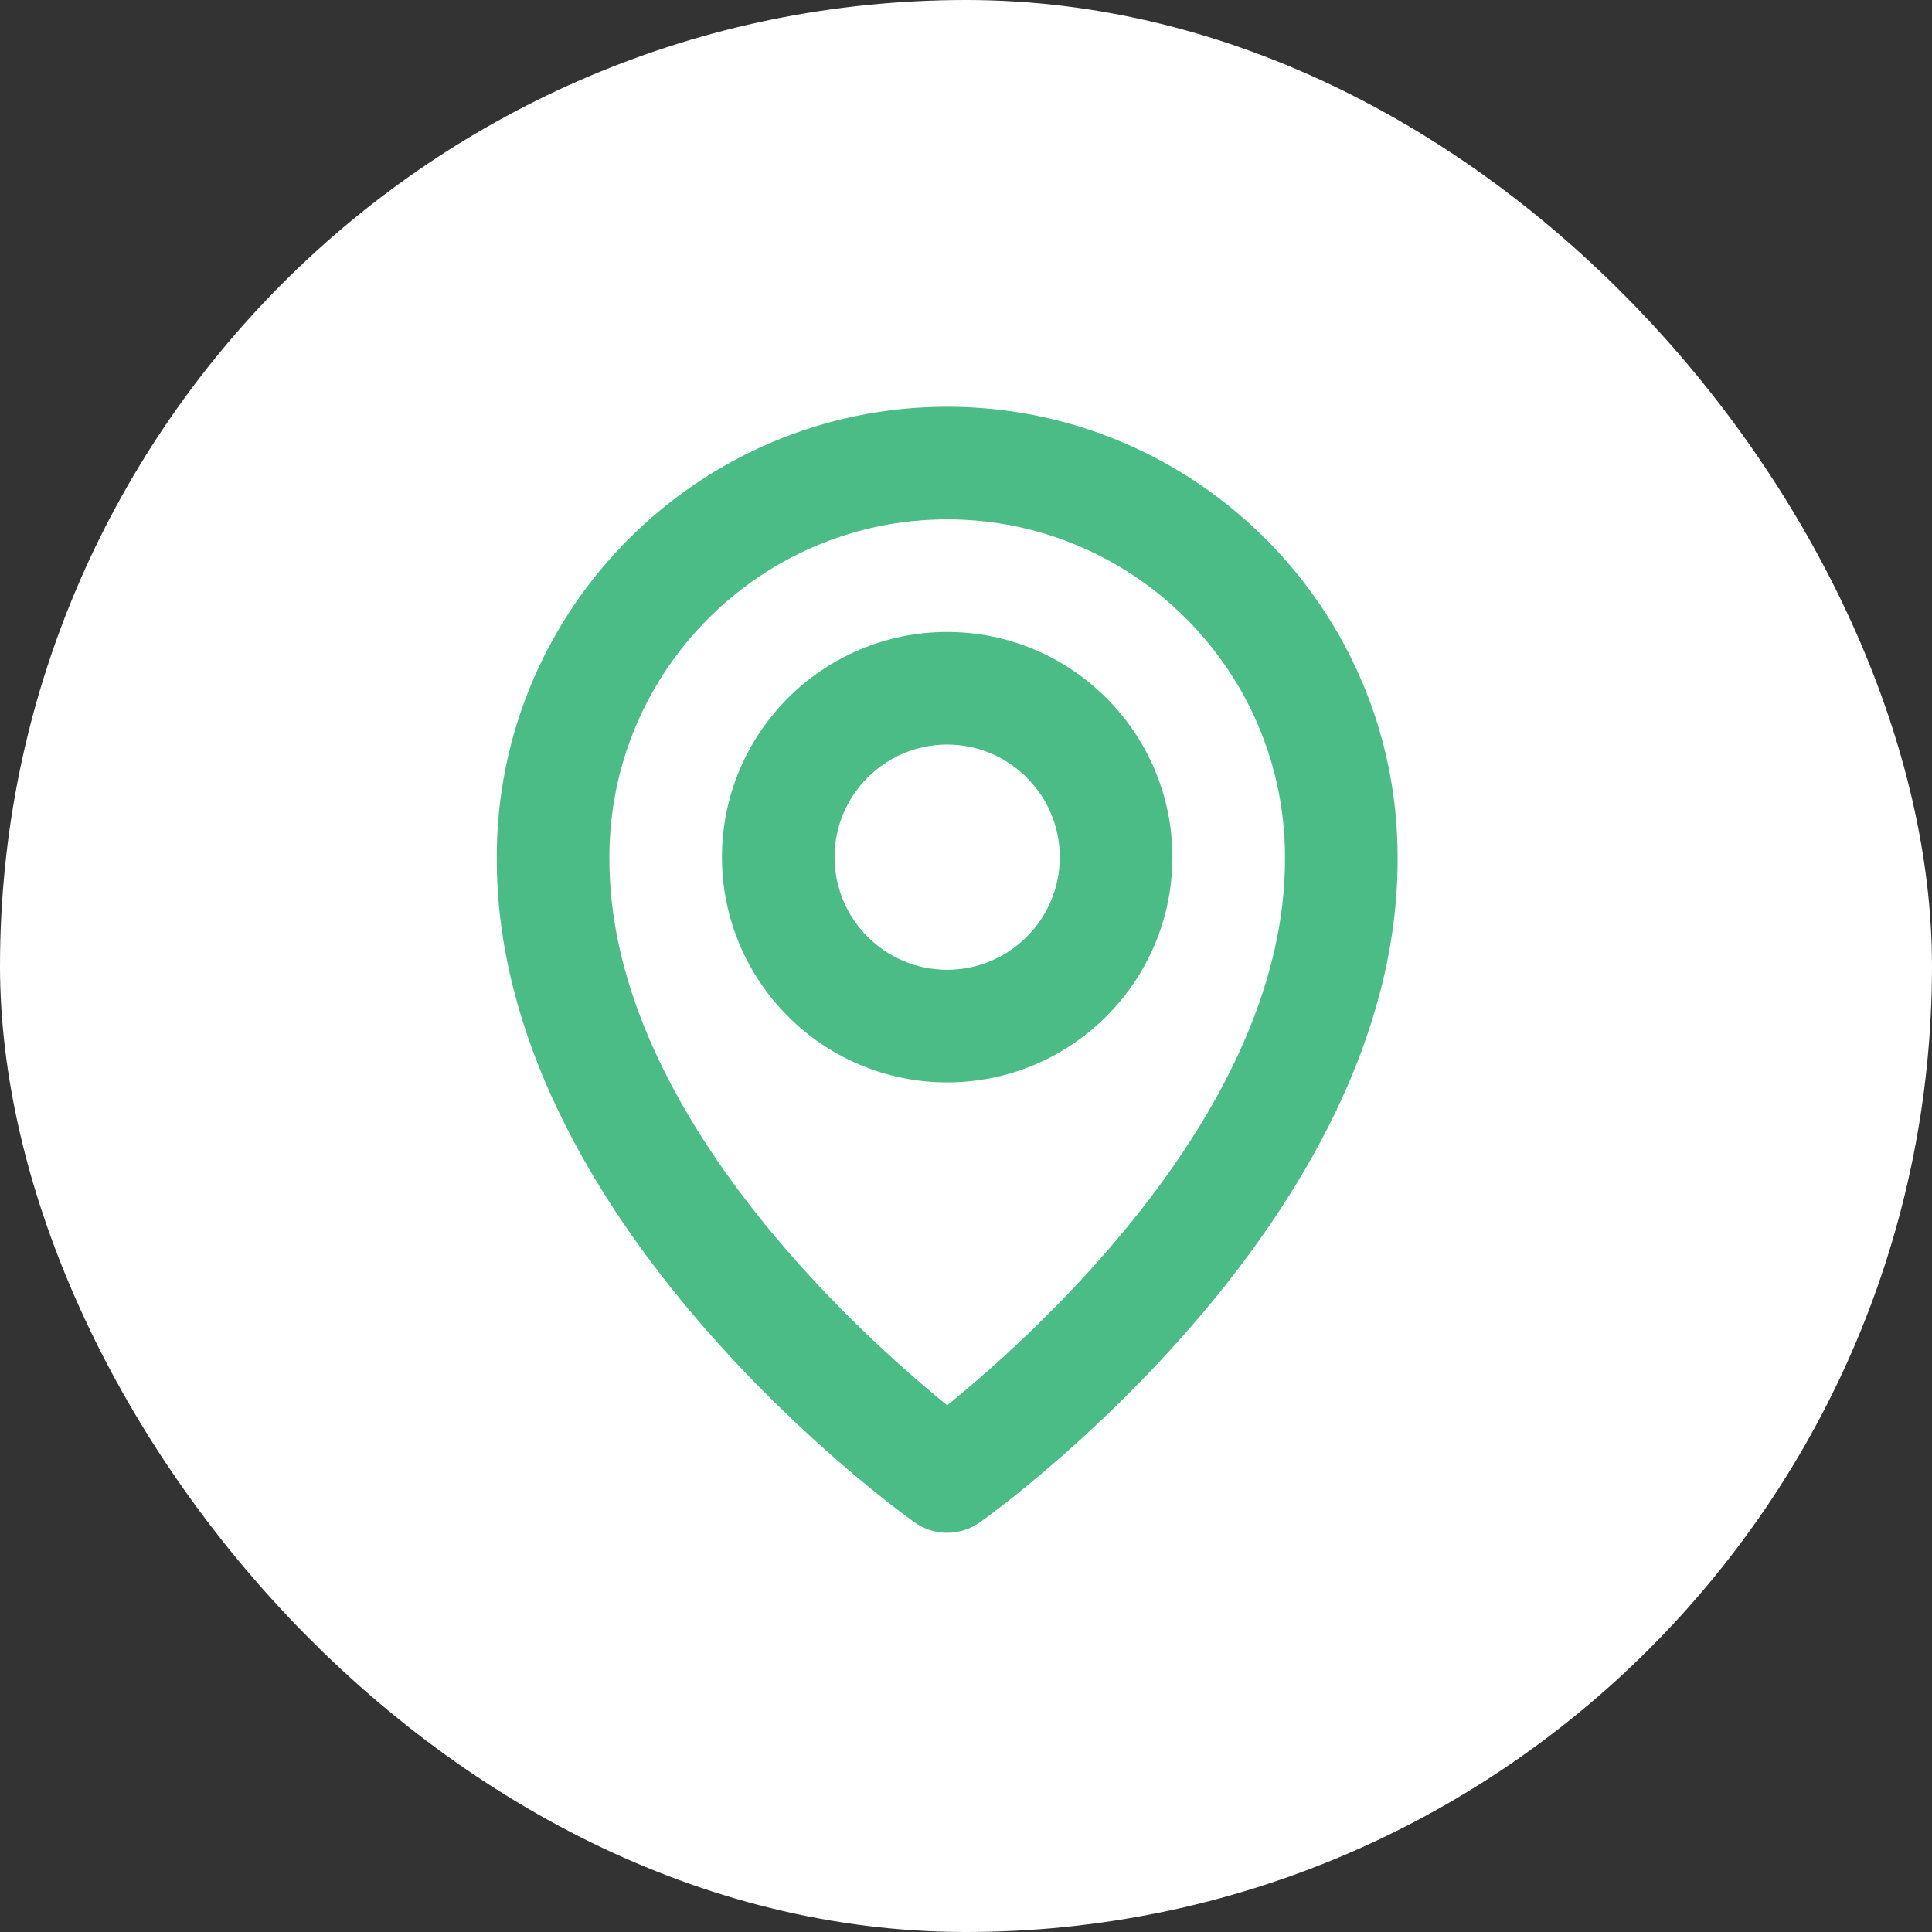
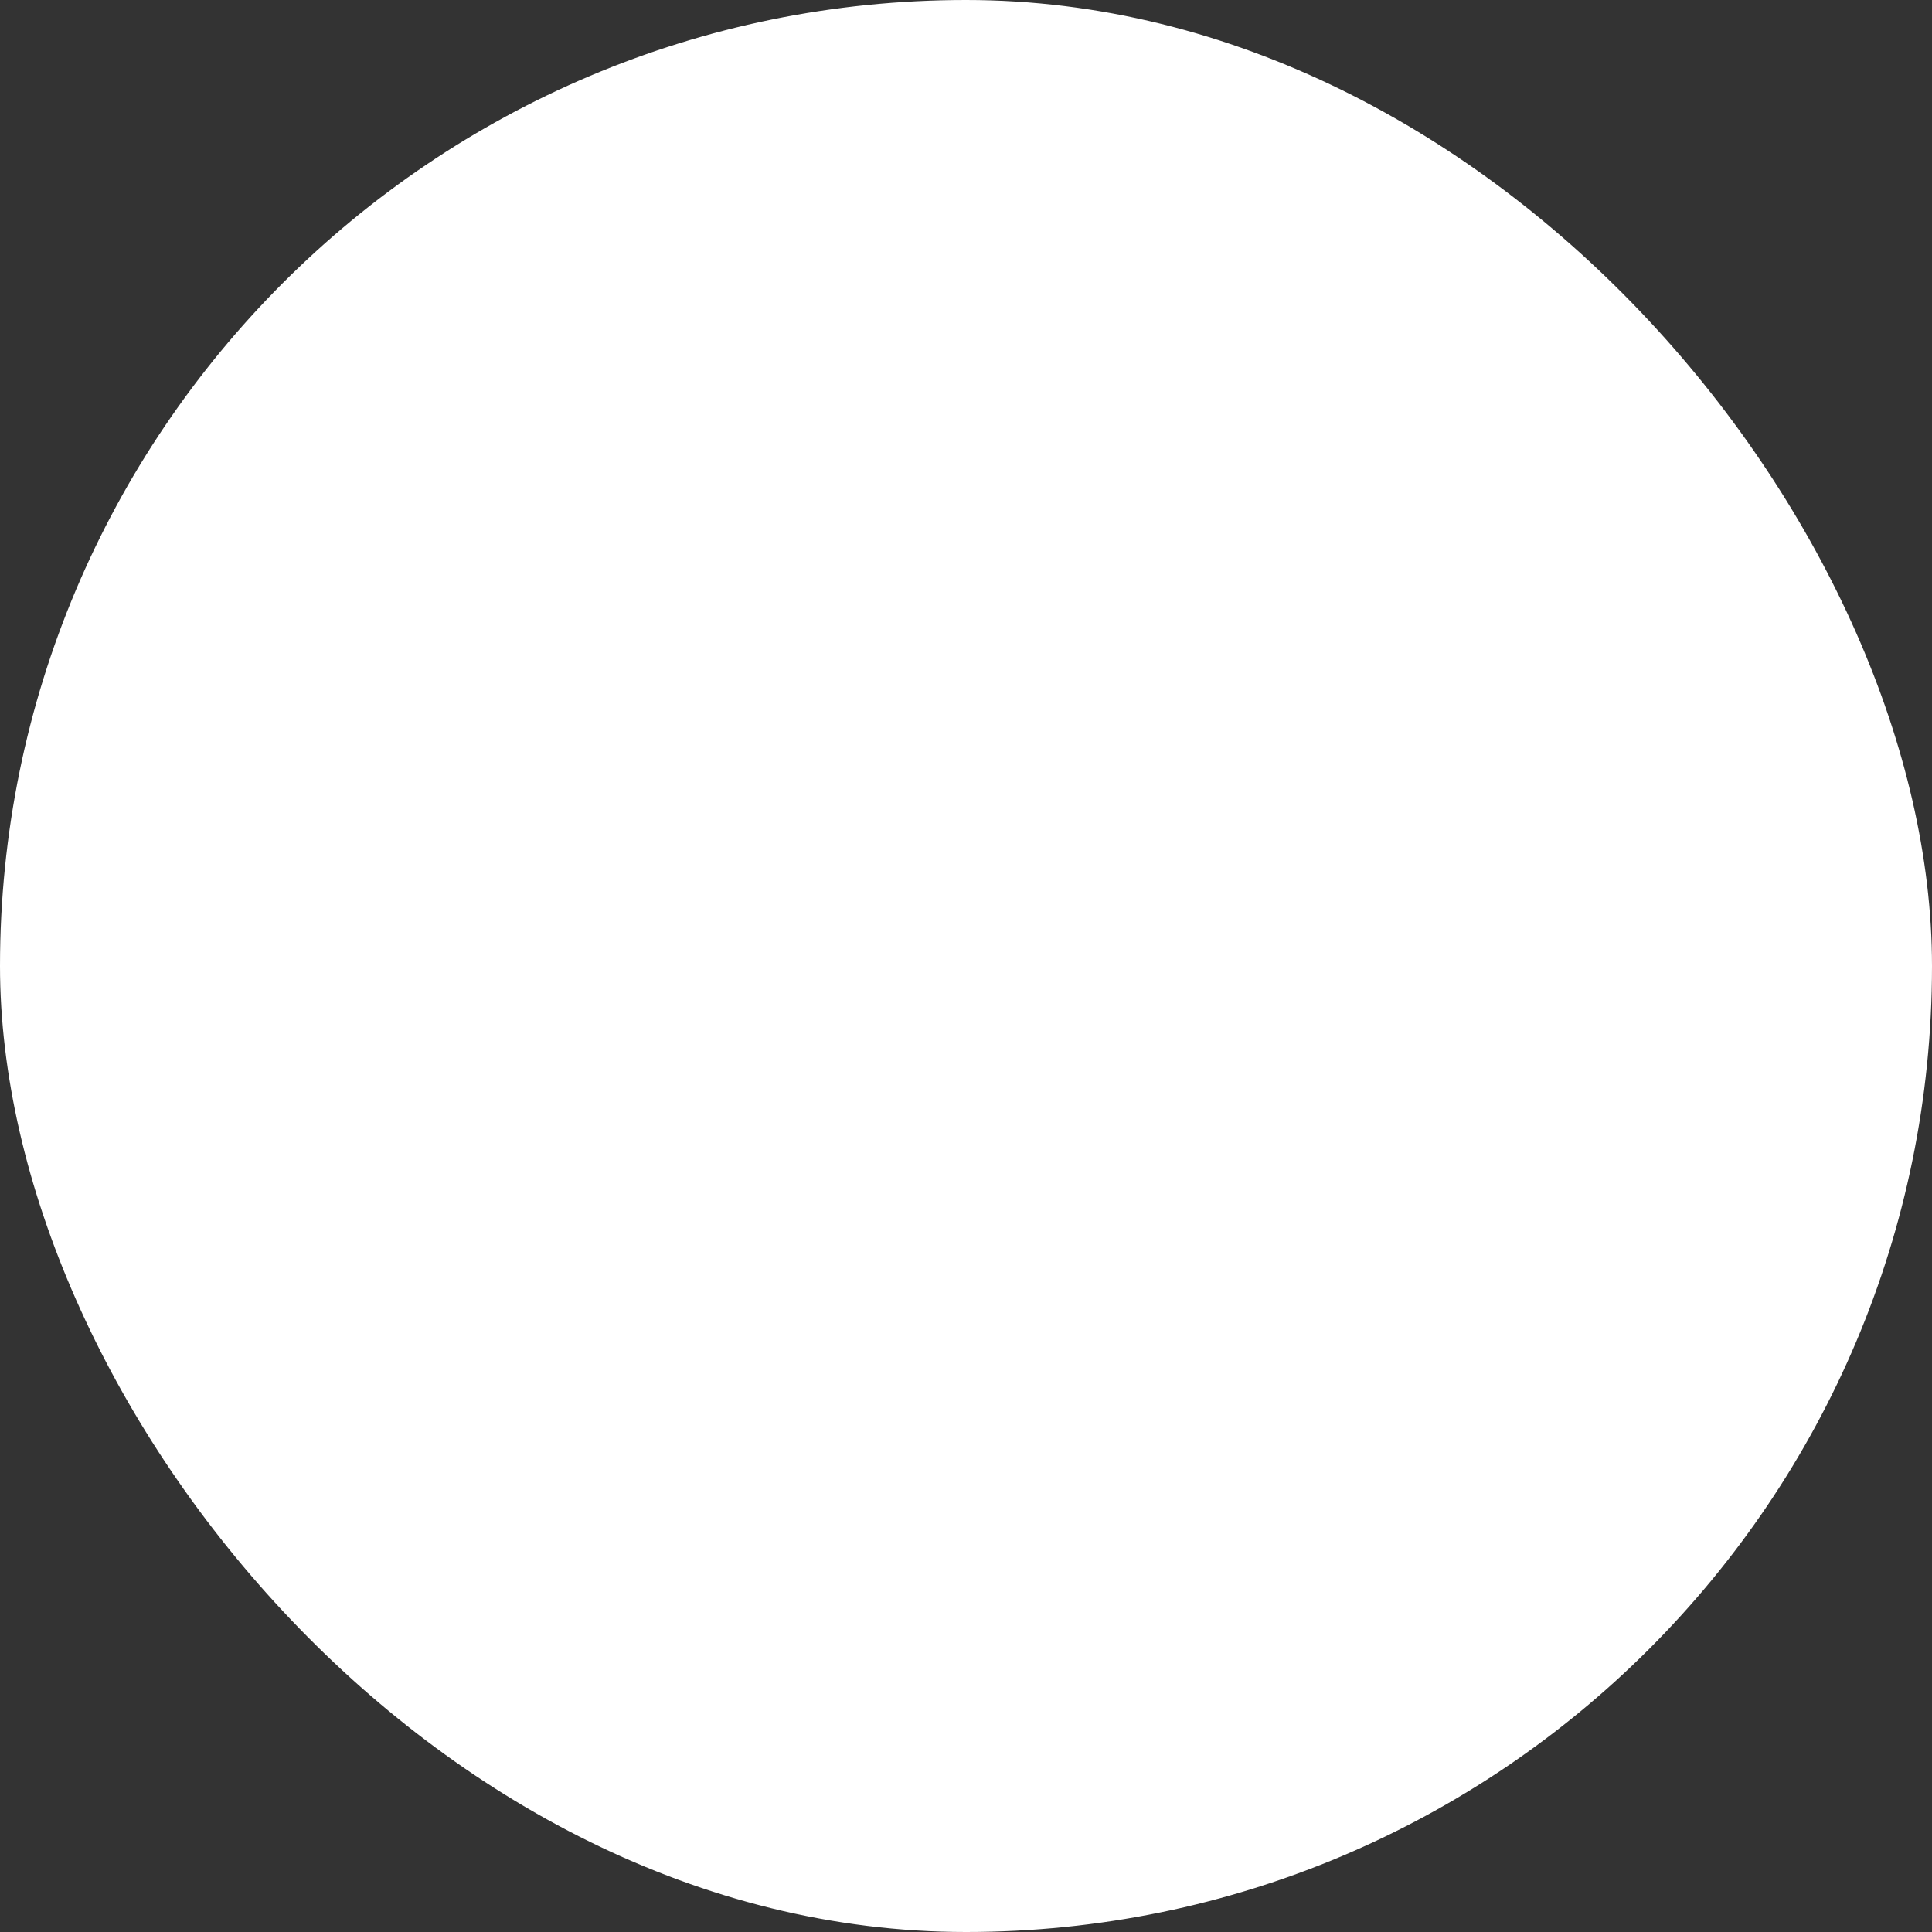
<svg xmlns="http://www.w3.org/2000/svg" width="99" height="99" viewBox="0 0 99 99" fill="none">
  <rect x="0" y="0" width="99" height="99" fill="#333333" stroke="none" />
  <rect width="99" height="99" rx="49.5" fill="white" />
-   <path d="M48.536 55.464C54.9 55.464 60.076 50.288 60.076 43.923C60.076 37.559 54.9 32.383 48.536 32.383C42.171 32.383 36.995 37.559 36.995 43.923C36.995 50.288 42.171 55.464 48.536 55.464ZM48.536 38.153C51.718 38.153 54.306 40.741 54.306 43.923C54.306 47.106 51.718 49.694 48.536 49.694C45.353 49.694 42.765 47.106 42.765 43.923C42.765 40.741 45.353 38.153 48.536 38.153Z" fill="#4CBC87" />
-   <path d="M46.863 78.008C47.352 78.356 47.936 78.543 48.536 78.543C49.136 78.543 49.721 78.356 50.21 78.008C51.087 77.388 71.701 62.504 71.617 43.923C71.617 31.197 61.262 20.843 48.536 20.843C35.81 20.843 25.455 31.197 25.455 43.909C25.372 62.504 45.986 77.388 46.863 78.008ZM48.536 26.613C58.083 26.613 65.847 34.377 65.847 43.938C65.907 56.742 53.187 68.239 48.536 72.01C43.888 68.236 31.165 56.736 31.226 43.923C31.226 34.377 38.989 26.613 48.536 26.613Z" fill="#4CBC87" />
</svg>